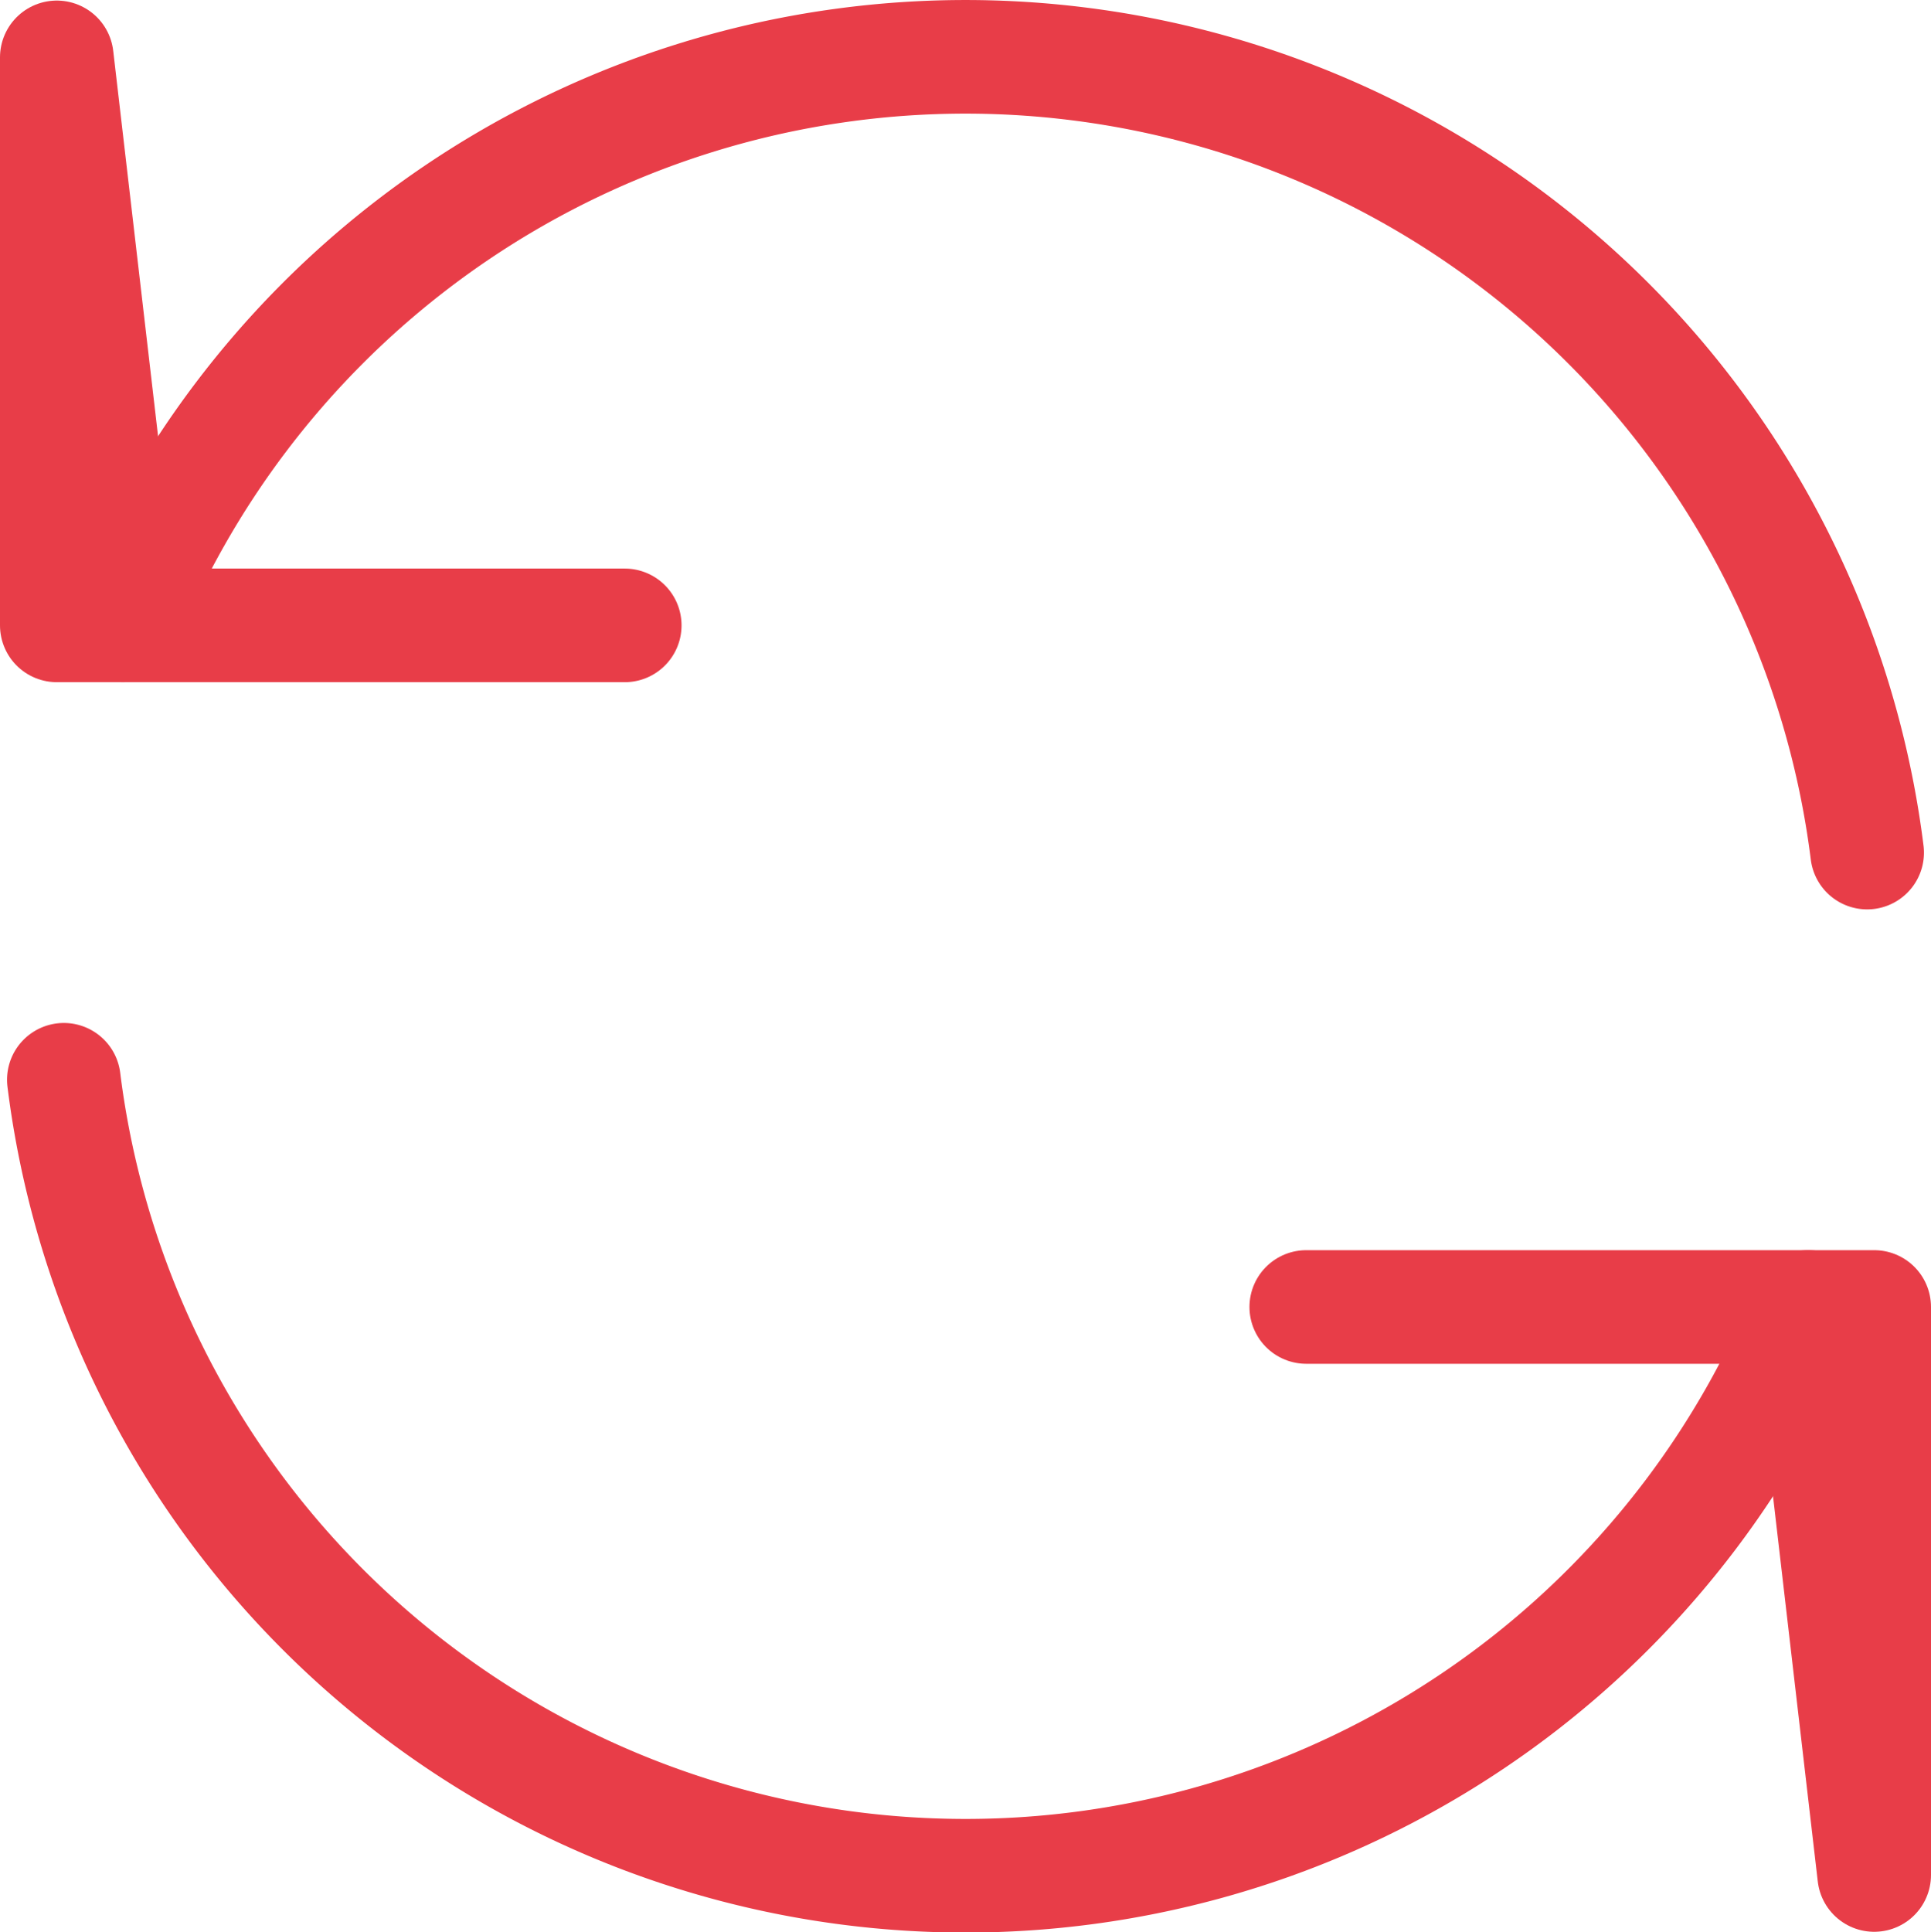
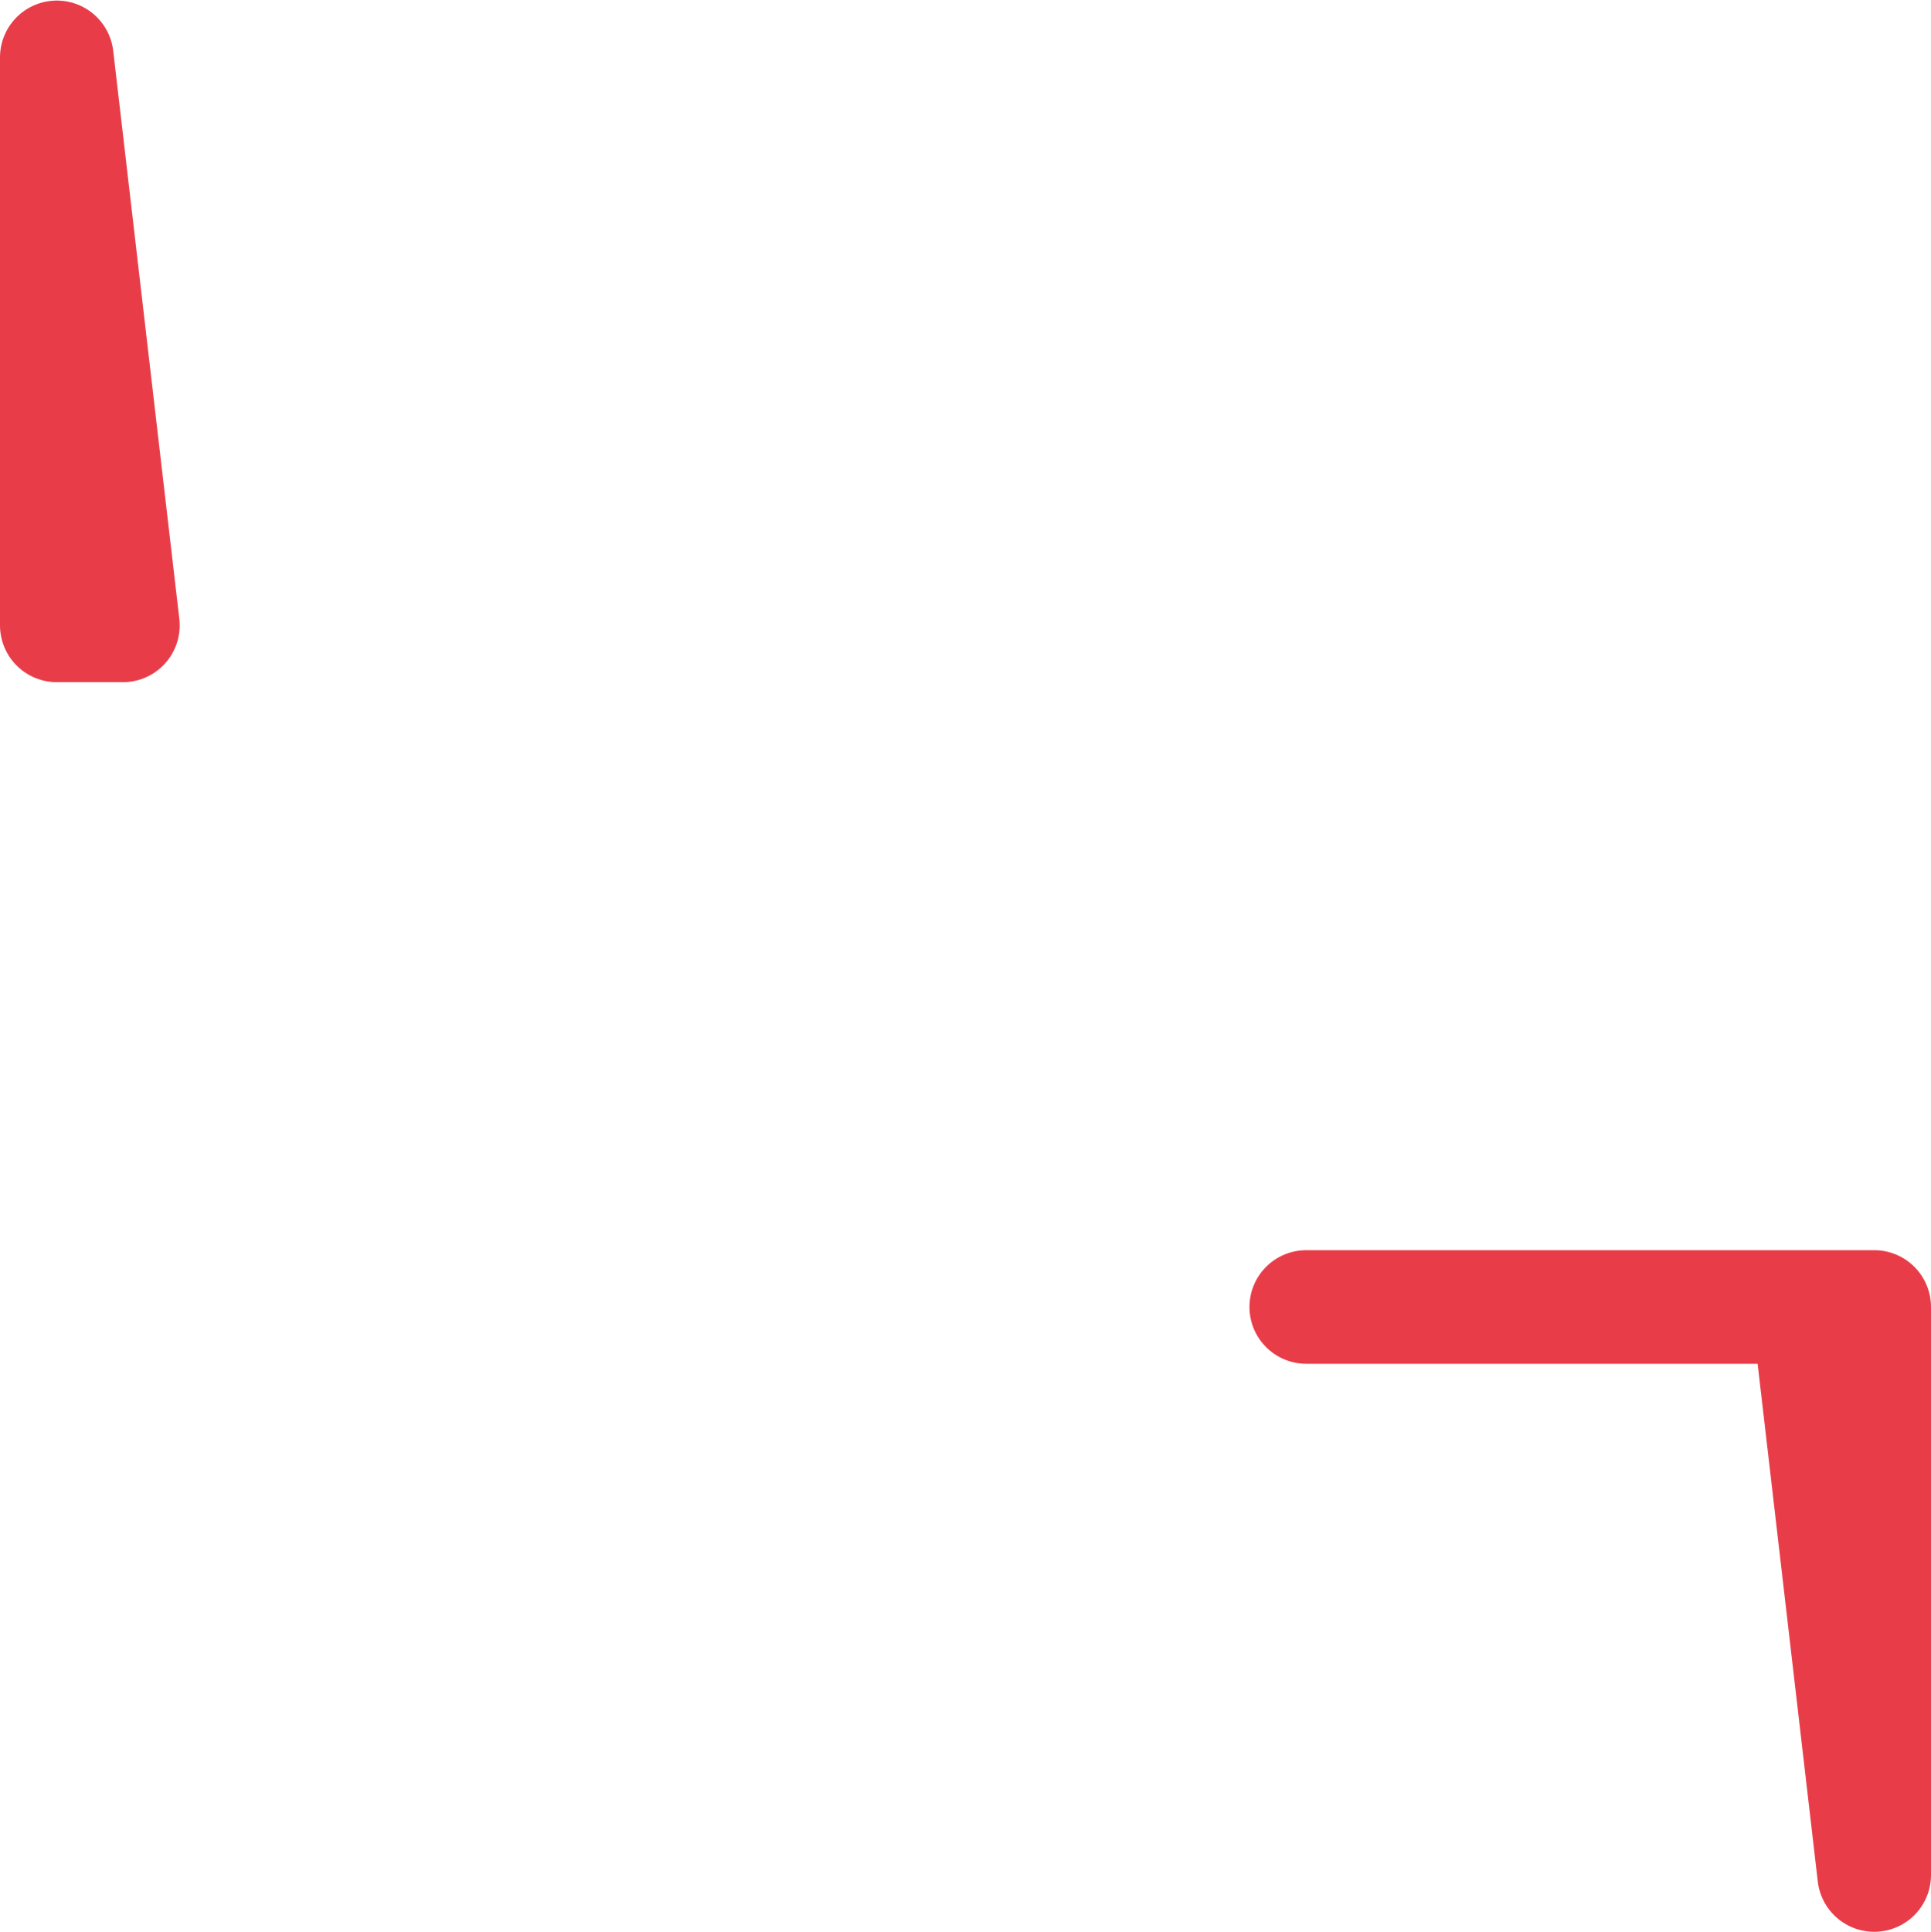
<svg xmlns="http://www.w3.org/2000/svg" width="17" height="17.01" viewBox="0 0 17 17.01">
  <g id="refresh_1" data-name="refresh 1" transform="translate(-3.5 -3.493)" opacity="0.8">
    <g id="Group">
      <path id="Vector" d="M0,0V5H.582ZM16,16V11h-.581Zm-.581-5H11" transform="translate(4 3.998)" fill="none" stroke="#E20C1A" stroke-linecap="round" stroke-linejoin="round" stroke-width="1" />
-       <path id="Vector-2" data-name="Vector" d="M15.938,7A8,8,0,0,0,.582,5H5m10.419,6A8,8,0,0,1,.062,9" transform="translate(4 3.998)" fill="none" stroke="#E20C1A" stroke-linecap="round" stroke-linejoin="round" stroke-width="1" />
    </g>
  </g>
</svg>